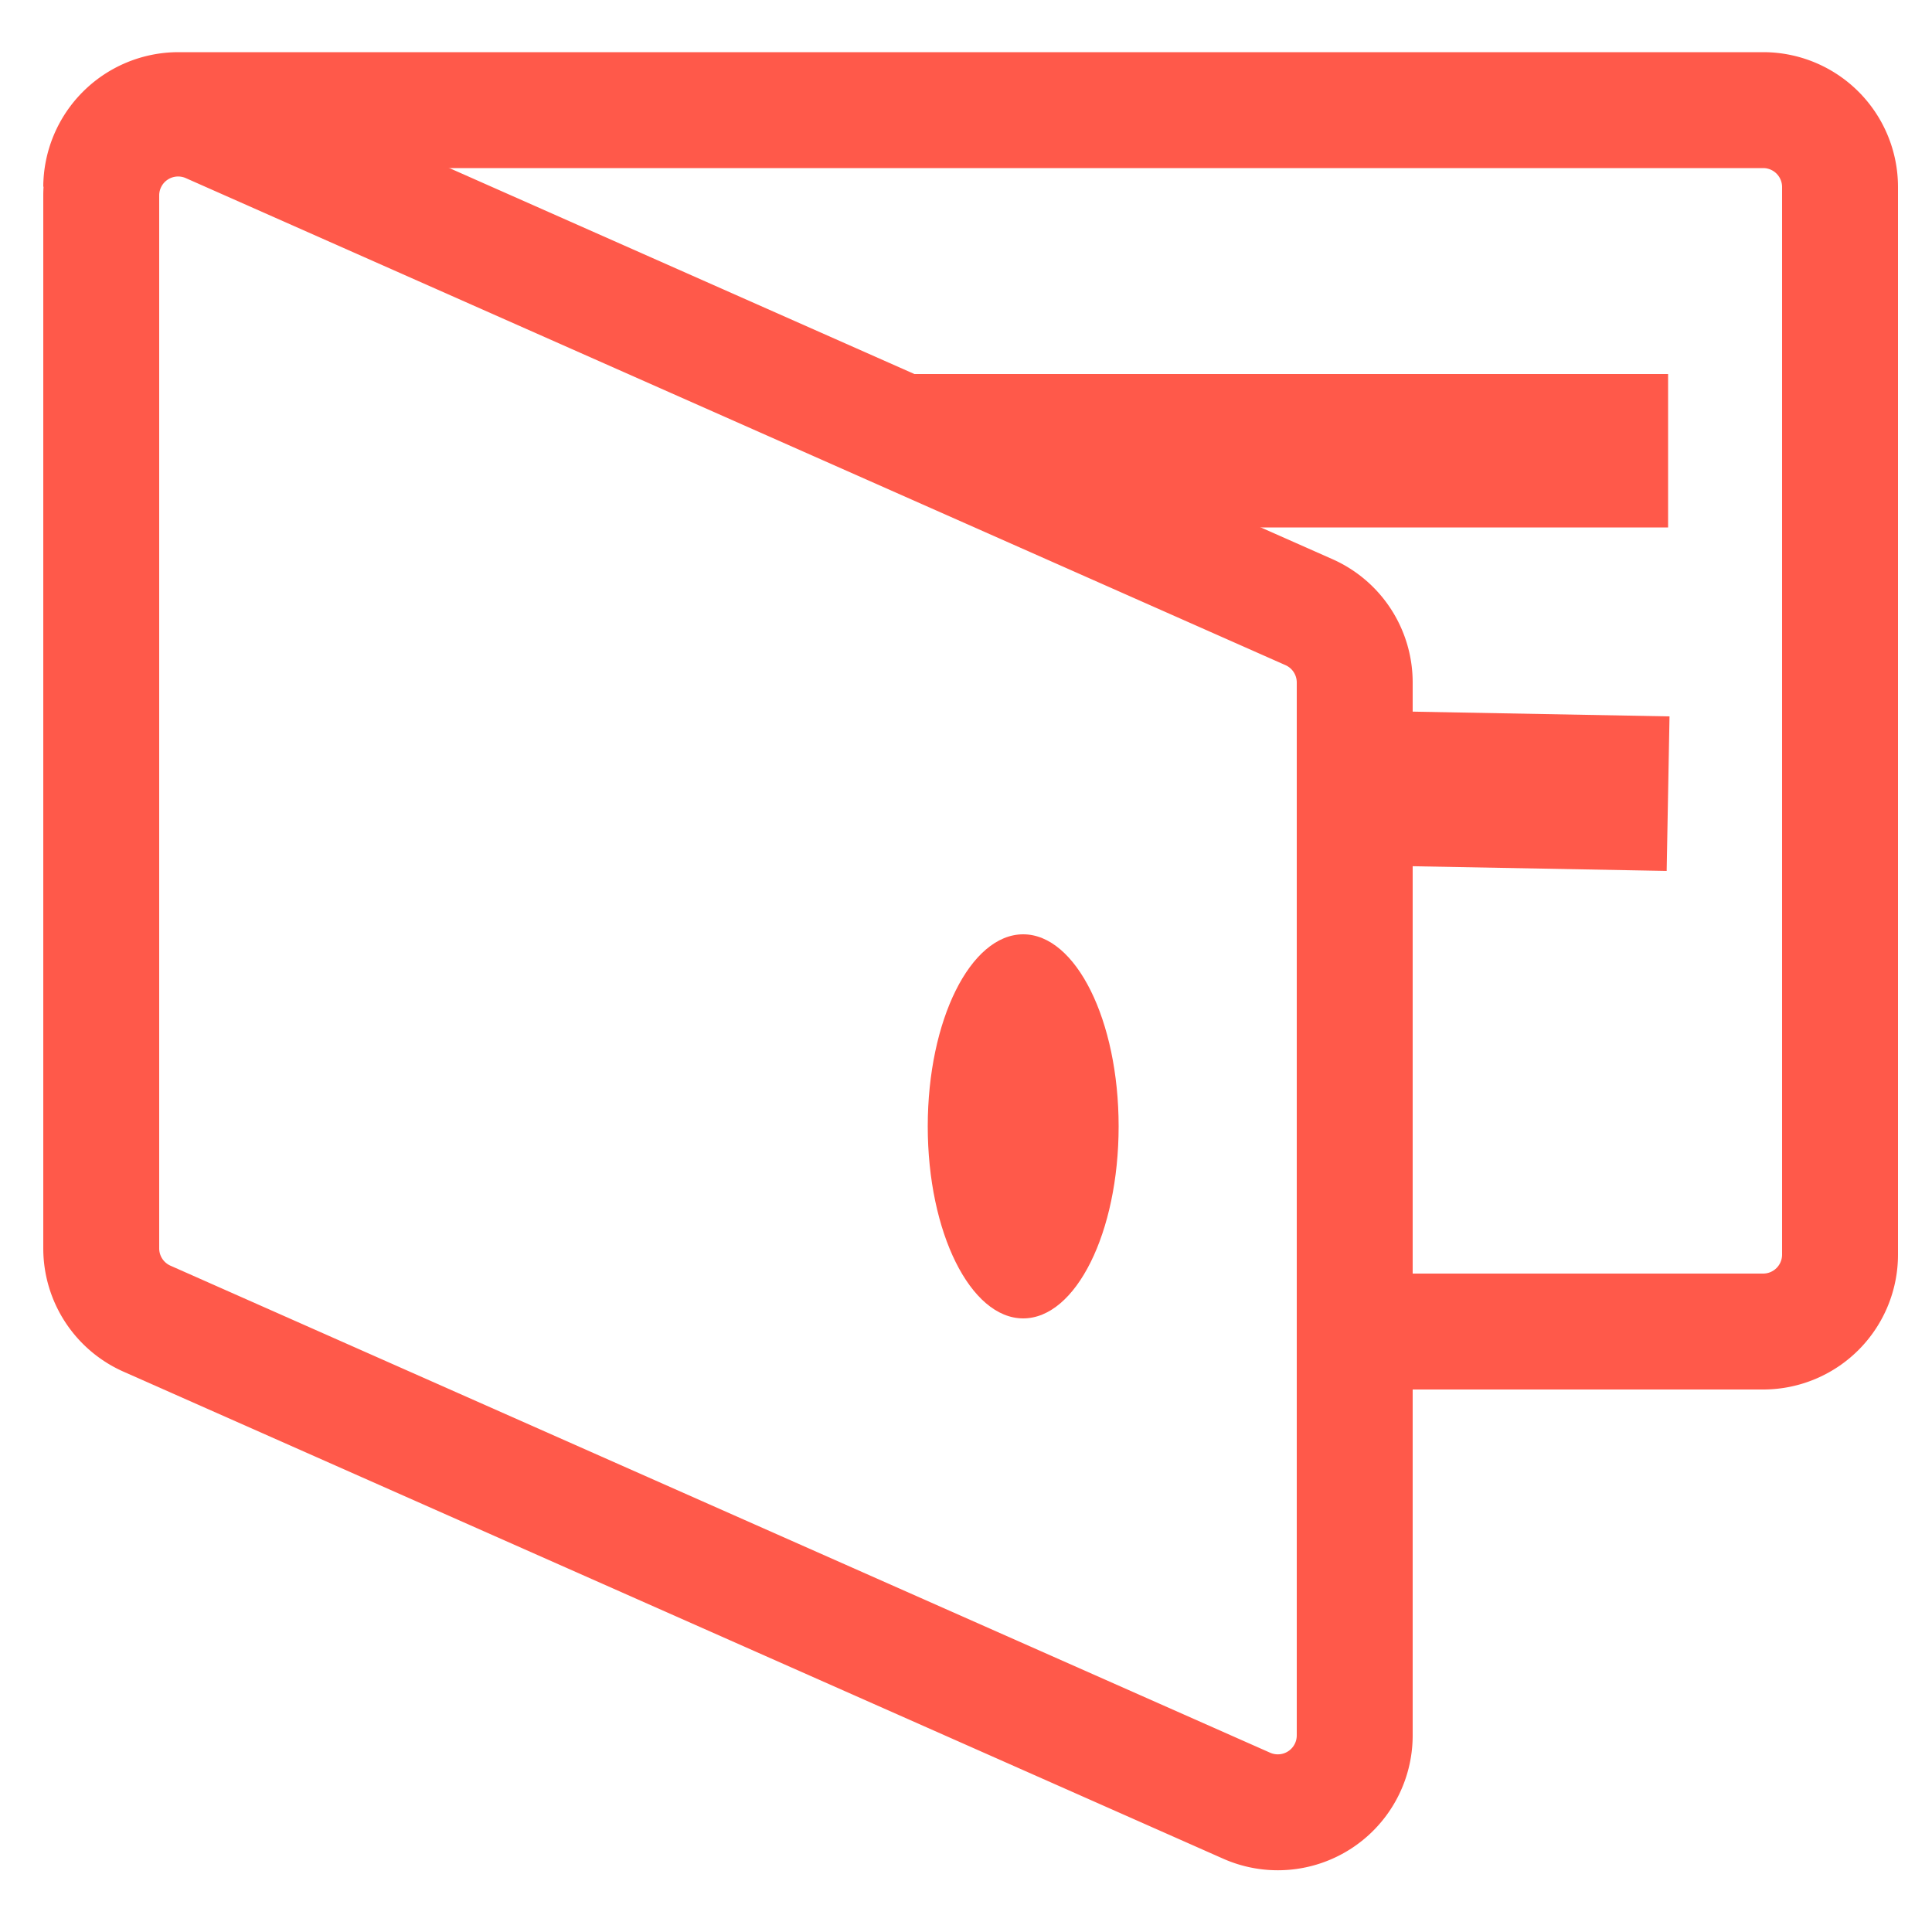
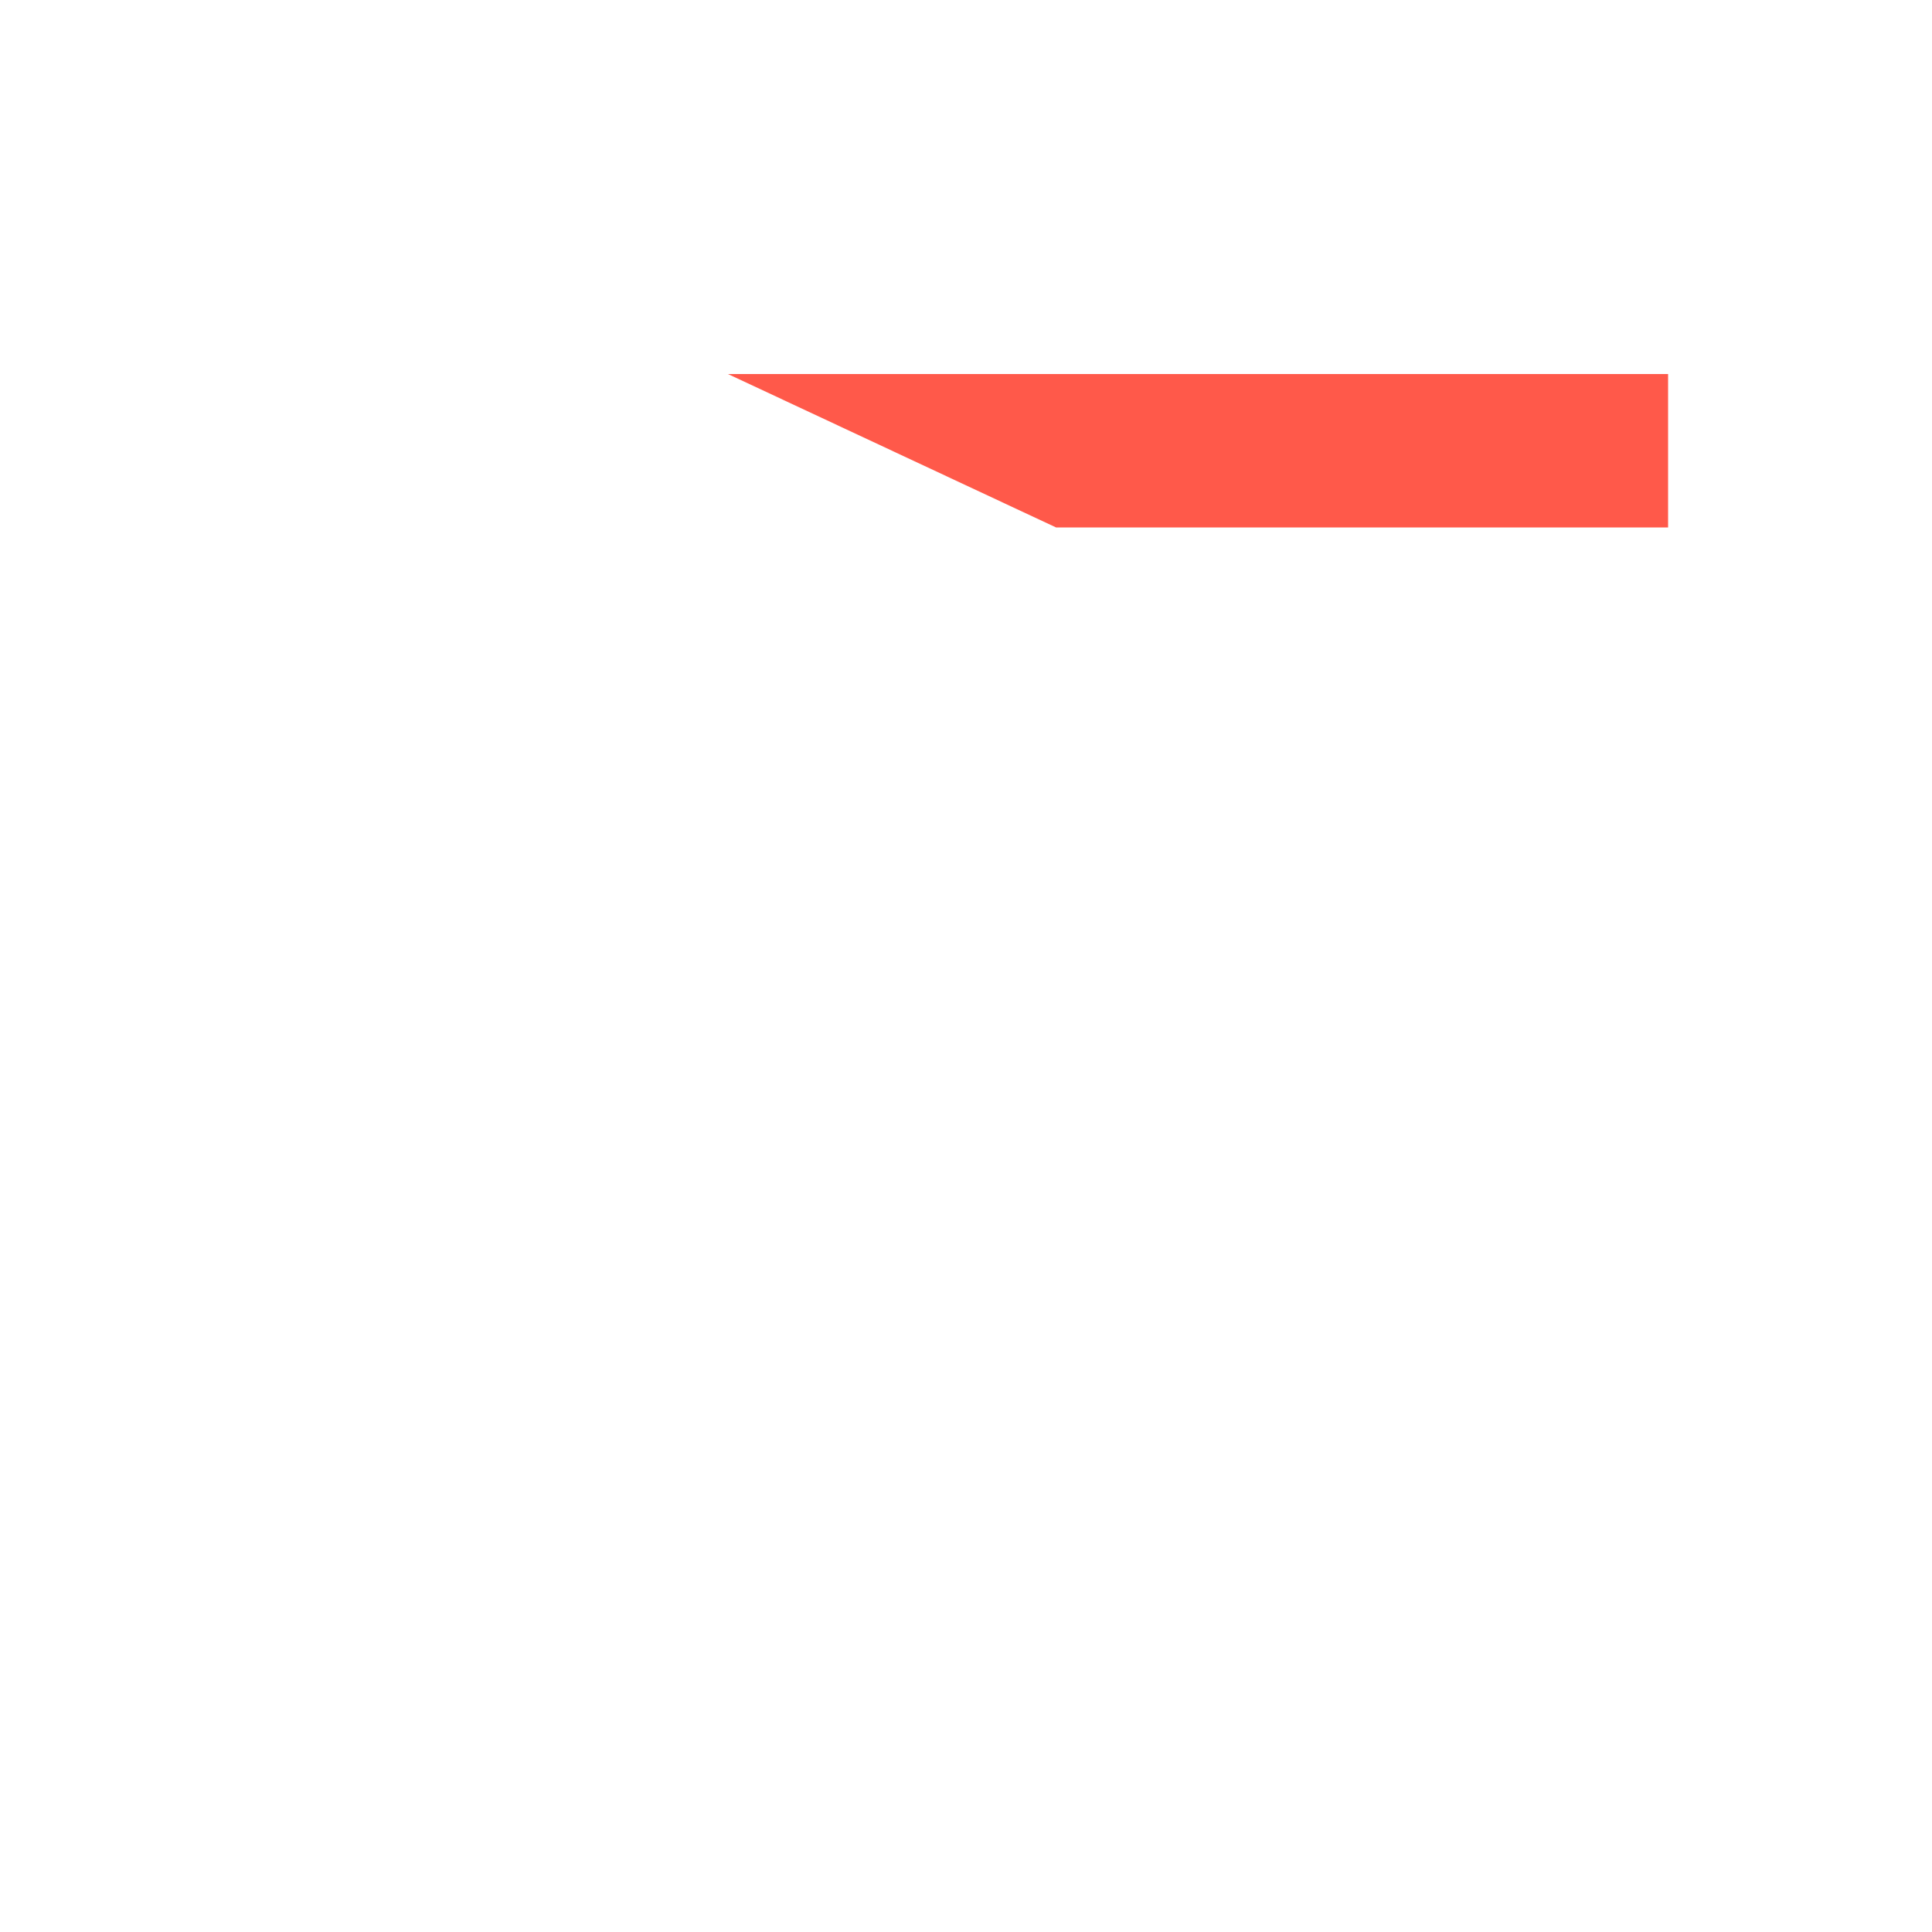
<svg xmlns="http://www.w3.org/2000/svg" viewBox="0 0 500 500">
  <title>madde-Artboard 6</title>
  <g id="Layer_2" data-name="Layer 2">
-     <path d="M350.6,344.6H456.4a19.9,19.9,0,0,0,19.8-19.9V48.4a19.9,19.9,0,0,0-19.8-19.9H46.1A20,20,0,0,0,26.2,48.4" fill="none" stroke="#ff594a" stroke-miterlimit="10" stroke-width="30" />
-     <path d="M38.1,341.3l284.5,126a19.9,19.9,0,0,0,28-18.2V176.6a19.9,19.9,0,0,0-11.9-18.2L54.2,32.4a19.9,19.9,0,0,0-28,18.2V323.1A19.9,19.9,0,0,0,38.1,341.3Z" fill="none" stroke="#ff594a" stroke-miterlimit="10" stroke-width="30" />
-     <ellipse cx="264.8" cy="291.5" rx="24.7" ry="49.7" fill="#ff594a" />
    <polygon points="431.7 136.5 273.3 136.5 188.4 96.8 431.7 96.8 431.7 136.5" fill="#ff594a" />
-     <line x1="431.7" y1="205.4" x2="350.6" y2="203.9" fill="none" stroke="#ff594a" stroke-miterlimit="10" stroke-width="40" />
  </g>
</svg>